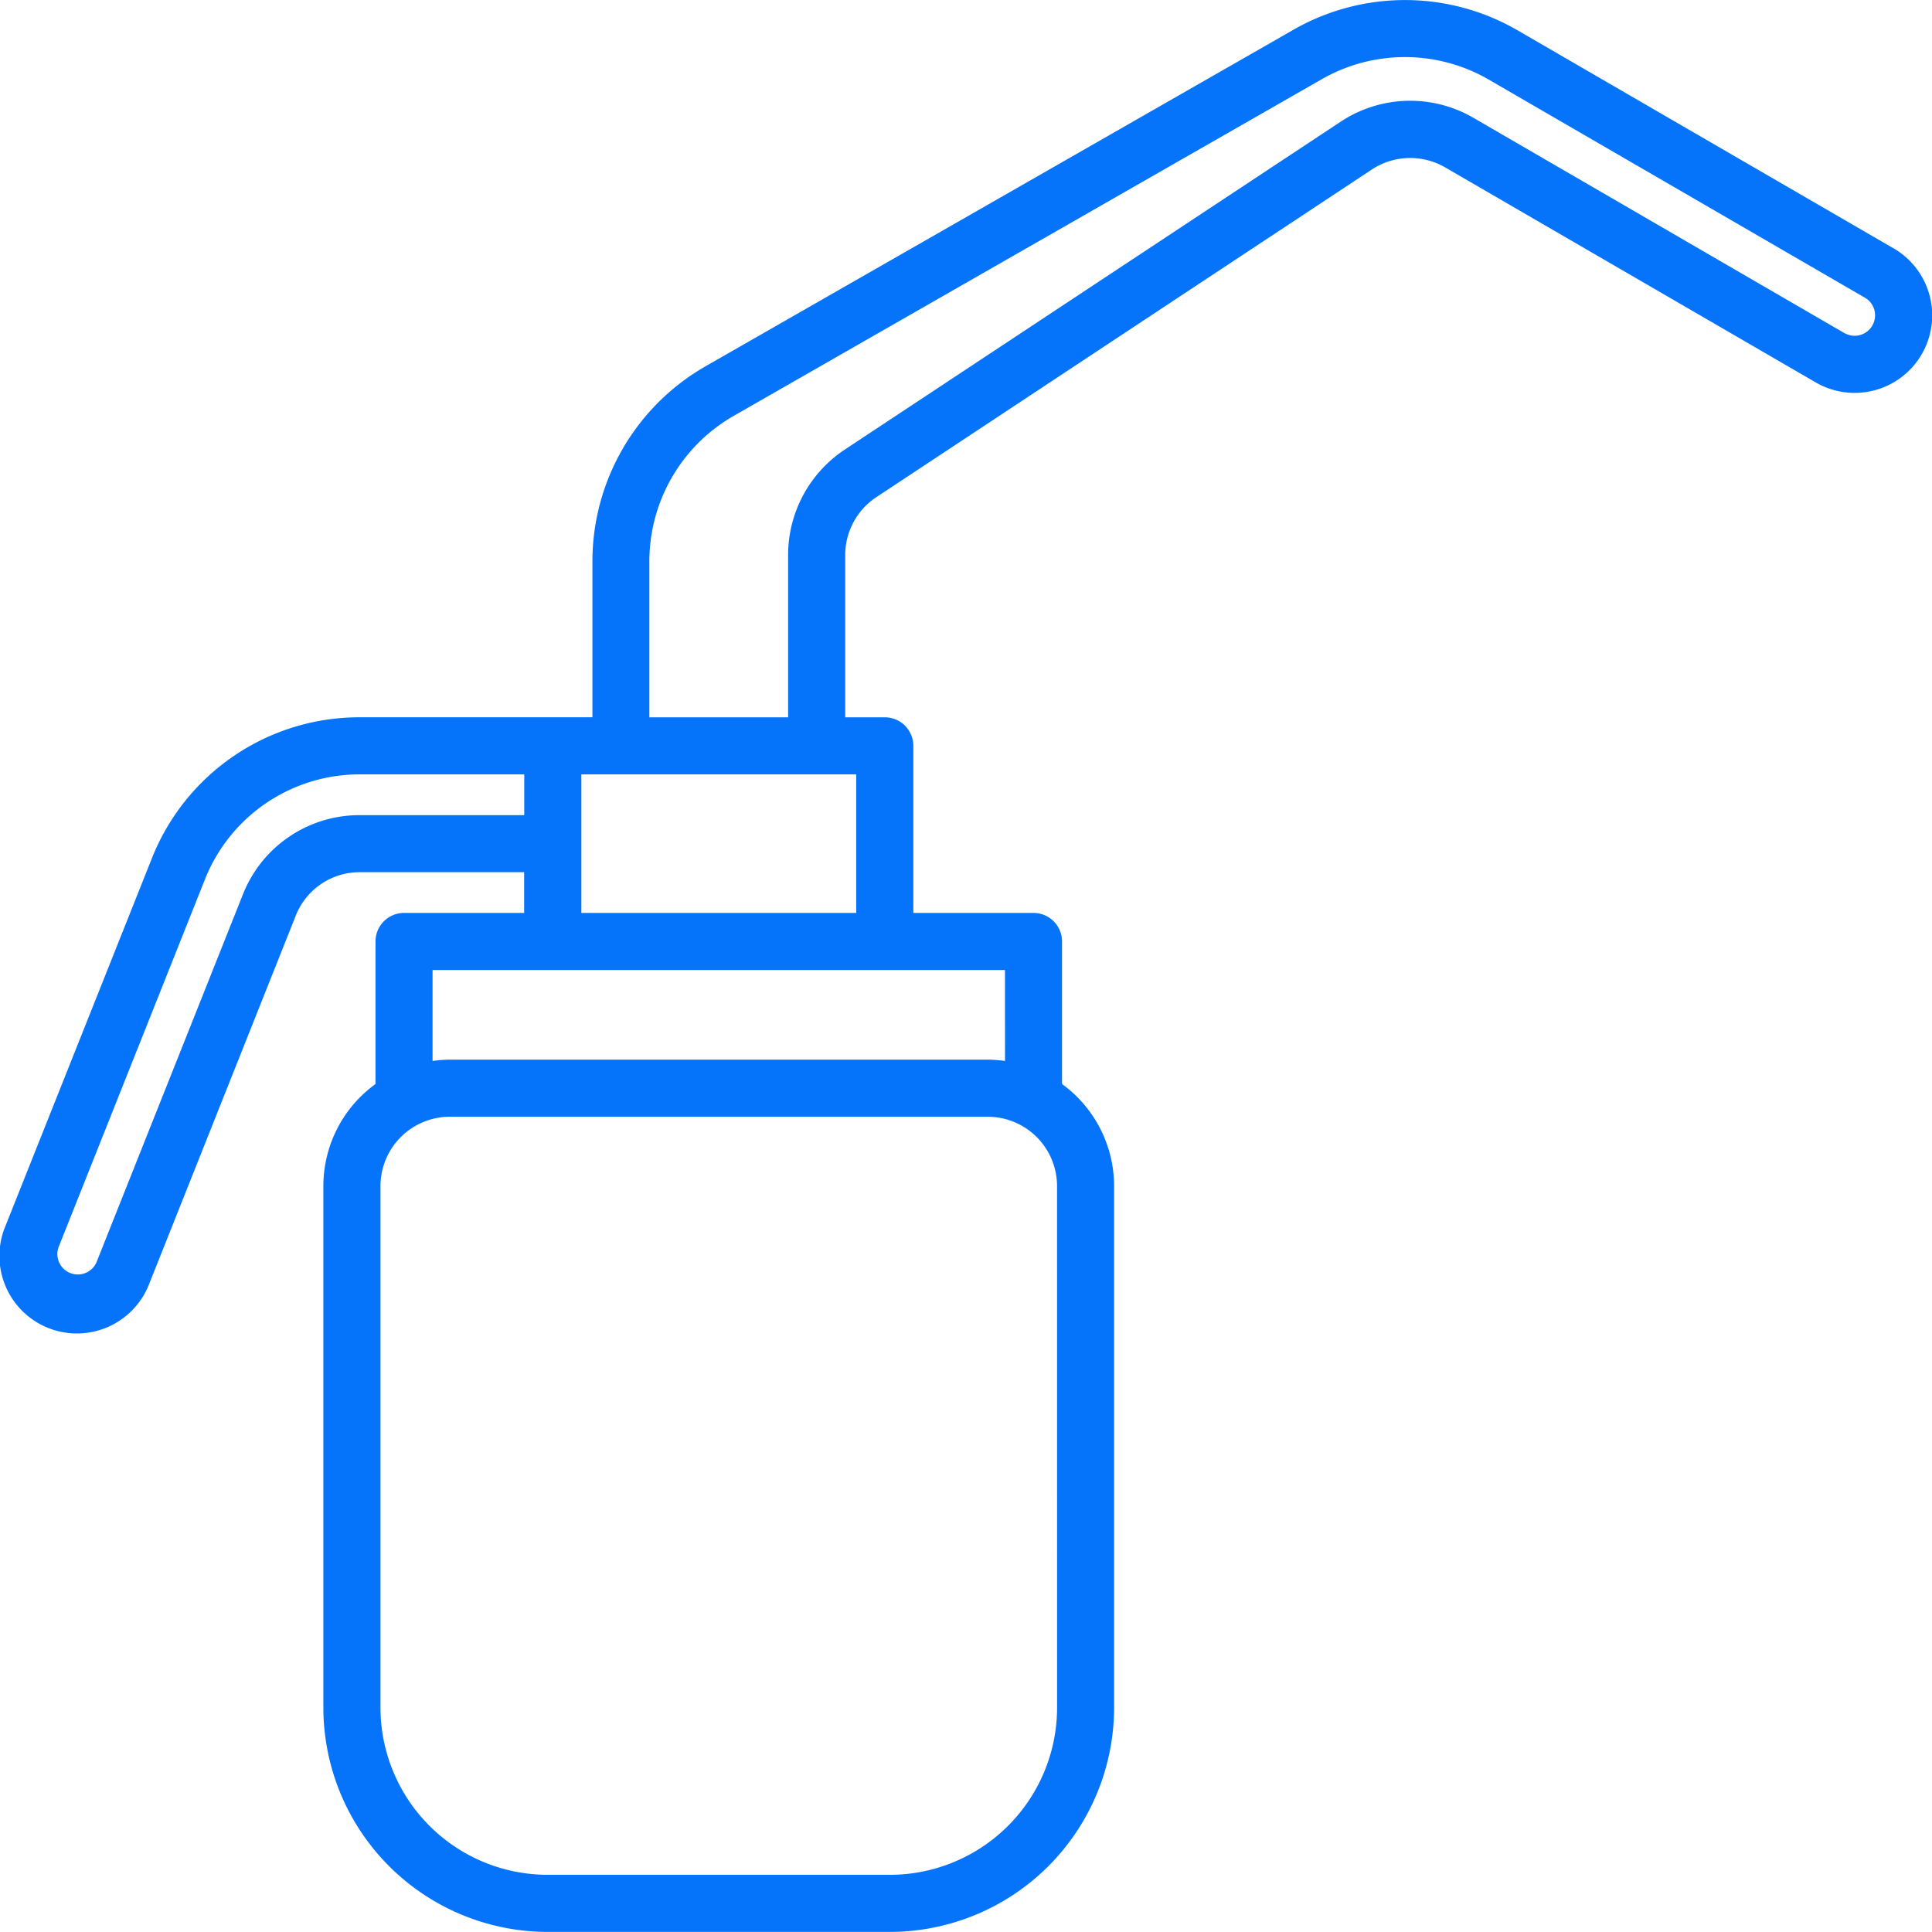
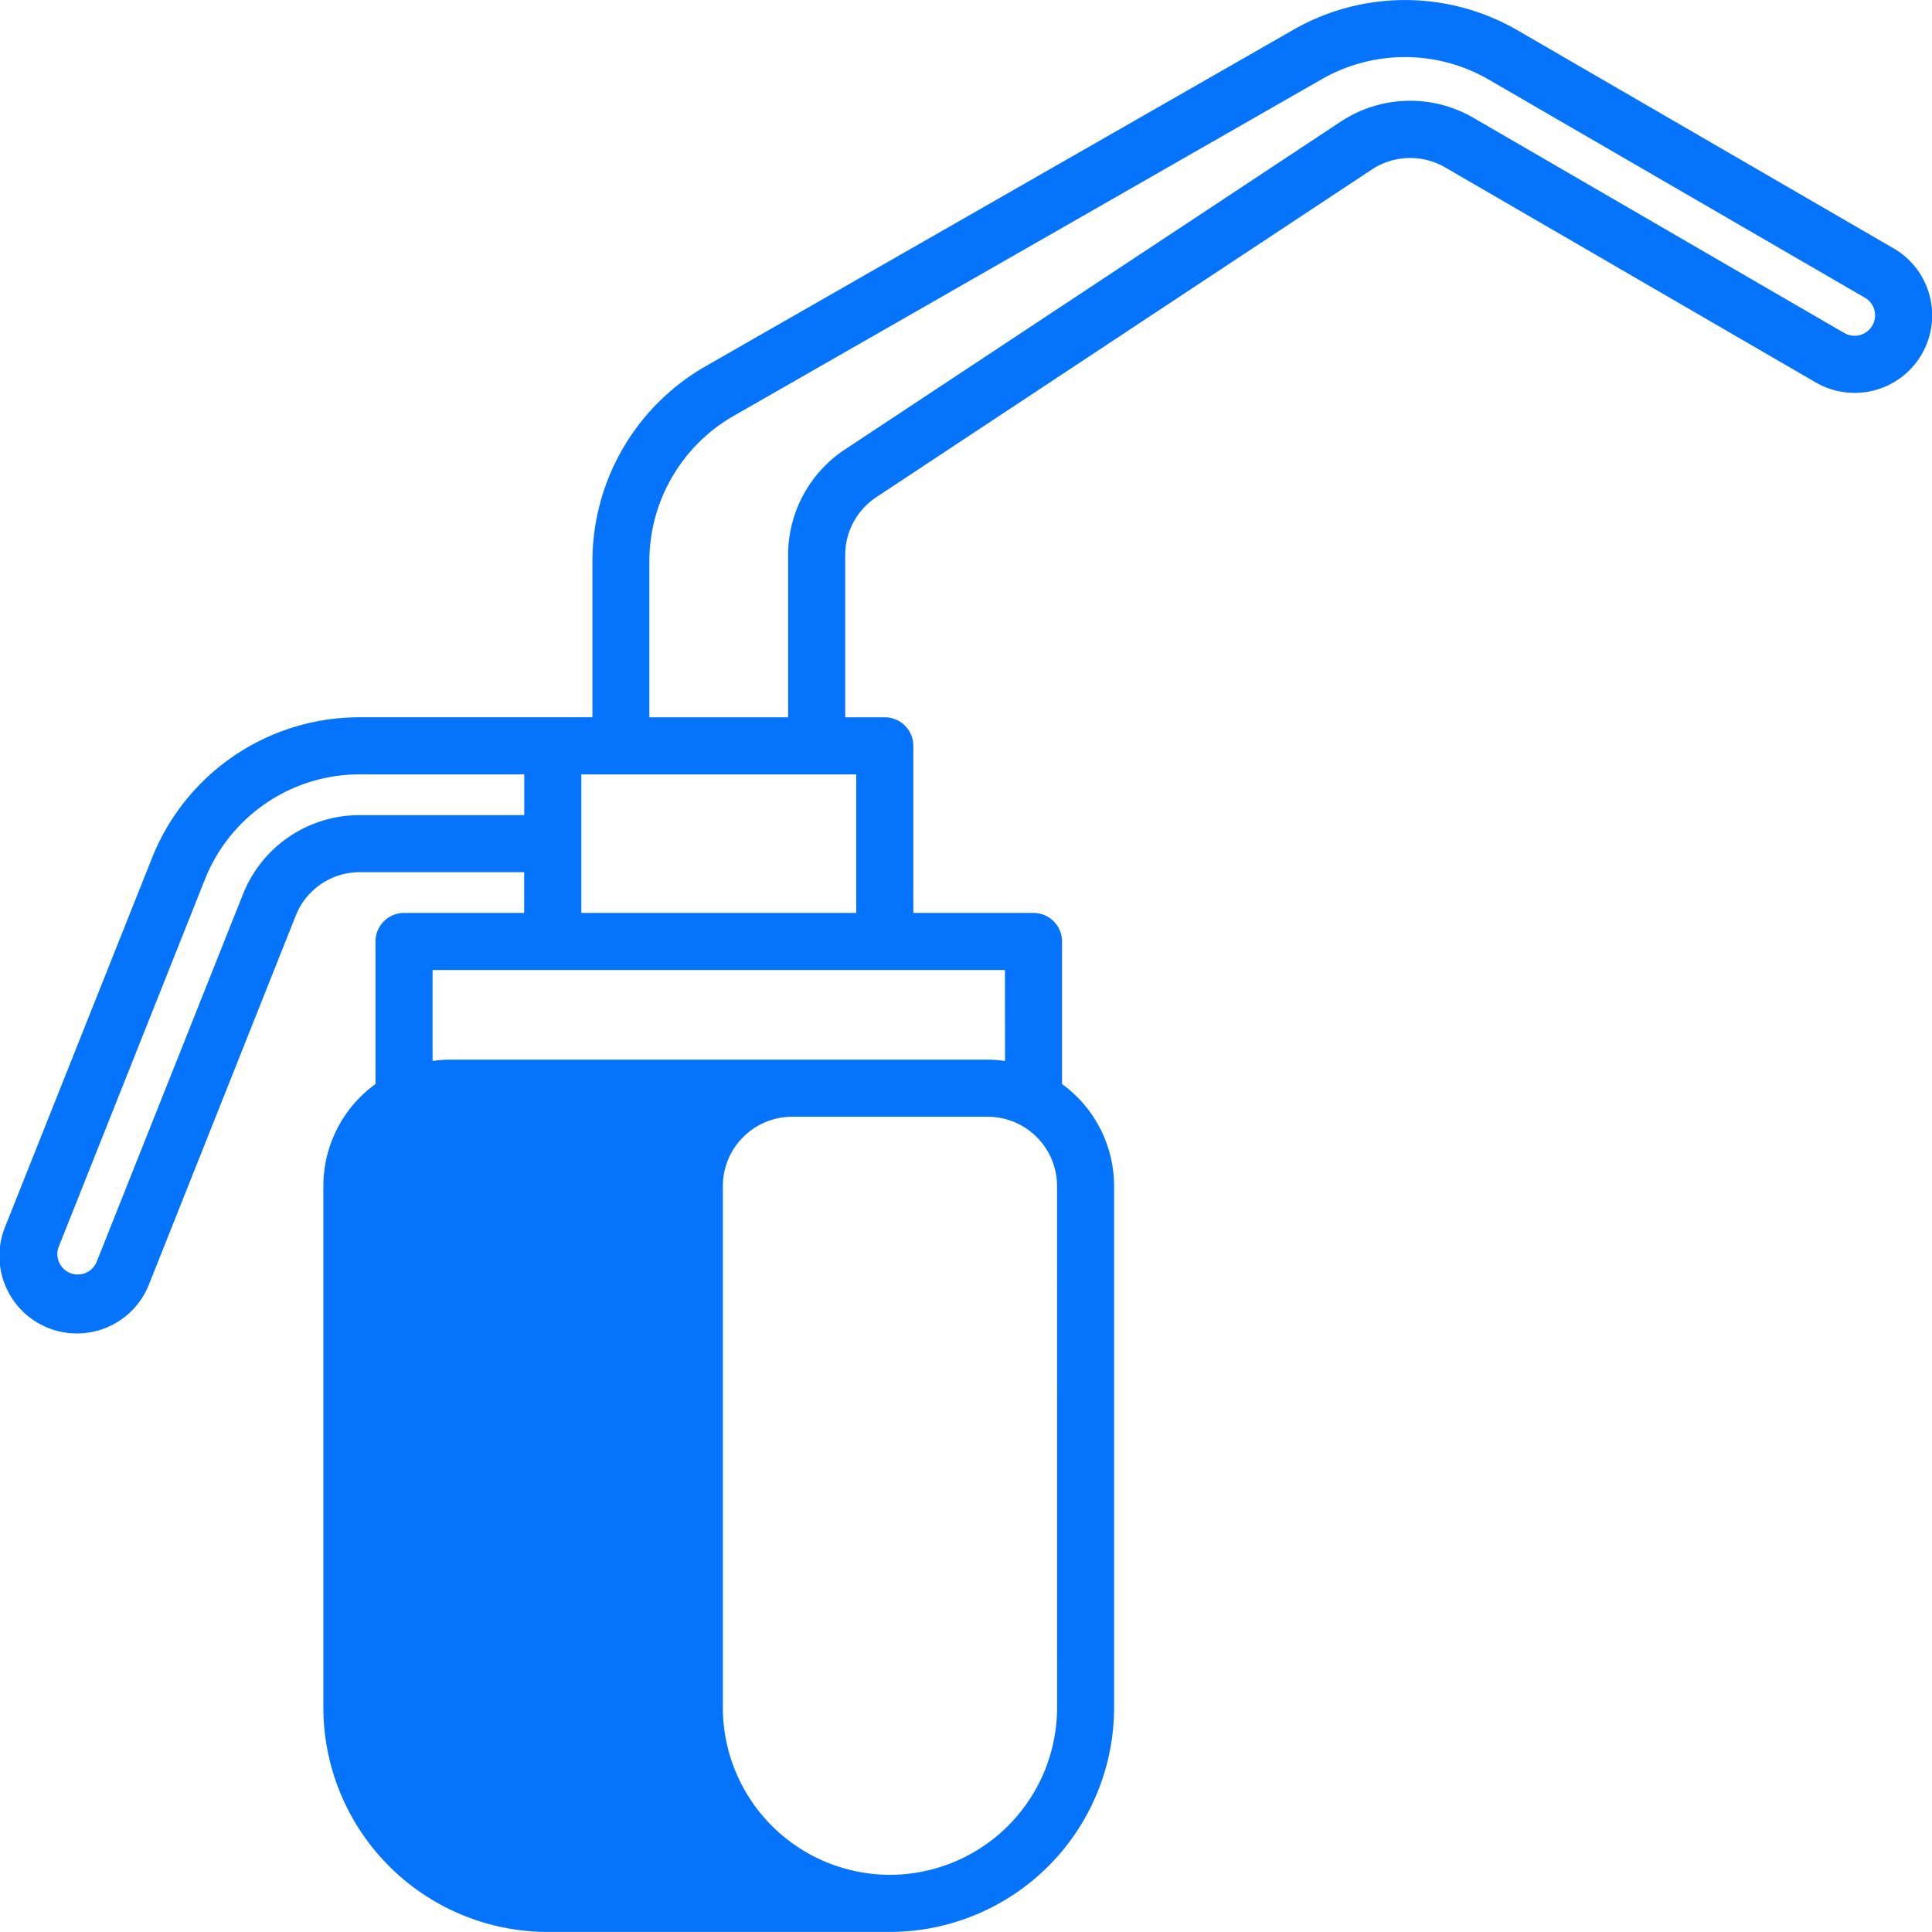
<svg xmlns="http://www.w3.org/2000/svg" width="150" height="150" viewBox="0 0 59.041 59.038">
-   <path id="Caminho_1365" data-name="Caminho 1365" d="M779.7,8454.77l-11.493-6.665a6.86,6.86,0,0,0-6.84-.019l-17.982,10.294a6.875,6.875,0,0,0-3.447,5.943v4.777h-7.1a6.821,6.821,0,0,0-6.365,4.316L722,8484.648a2.368,2.368,0,1,0,4.4,1.75l4.471-11.233a2.1,2.1,0,0,1,1.964-1.331h5.017v1.245h-3.671a.873.873,0,0,0-.872.873v4.356a3.849,3.849,0,0,0-1.593,3.117v15.941a6.86,6.86,0,0,0,6.85,6.853h10.463a6.859,6.859,0,0,0,6.851-6.853v-15.941a3.856,3.856,0,0,0-1.591-3.117v-4.356a.873.873,0,0,0-.872-.873h-3.672v-5.106a.873.873,0,0,0-.872-.872h-1.21v-4.958a2.124,2.124,0,0,1,.949-1.768l15.15-10.018a2.131,2.131,0,0,1,2.232-.063l11.33,6.574a2.368,2.368,0,0,0,2.375-4.1Zm-46.862,17.321a3.83,3.83,0,0,0-3.585,2.432l-4.47,11.231a.624.624,0,0,1-1.159-.461l4.469-11.23a5.086,5.086,0,0,1,4.745-3.218h5.017v1.246Zm21.3,27.276a5.113,5.113,0,0,1-5.107,5.107H738.568a5.113,5.113,0,0,1-5.107-5.107v-15.941a2.12,2.12,0,0,1,2.117-2.118H752.02a2.12,2.12,0,0,1,2.117,2.118Zm-1.591-19.764a4.06,4.06,0,0,0-.526-.04H735.578a4.036,4.036,0,0,0-.525.04v-2.779h17.492ZM748,8475.079H739.6v-4.234H748Zm30.192-17.723-11.326-6.572a3.846,3.846,0,0,0-4.066.118l-15.154,10.02a3.867,3.867,0,0,0-1.728,3.221v4.958h-4.24v-4.777a5.125,5.125,0,0,1,2.571-4.431l17.981-10.294a5.115,5.115,0,0,1,5.1.014l11.5,6.668a.618.618,0,0,1,.305.534A.625.625,0,0,1,778.194,8457.356Z" transform="translate(-721.834 -8447.182)" fill="#0573fa" />
+   <path id="Caminho_1365" data-name="Caminho 1365" d="M779.7,8454.77l-11.493-6.665a6.86,6.86,0,0,0-6.84-.019l-17.982,10.294a6.875,6.875,0,0,0-3.447,5.943v4.777h-7.1a6.821,6.821,0,0,0-6.365,4.316L722,8484.648a2.368,2.368,0,1,0,4.4,1.75l4.471-11.233a2.1,2.1,0,0,1,1.964-1.331h5.017v1.245h-3.671a.873.873,0,0,0-.872.873v4.356a3.849,3.849,0,0,0-1.593,3.117v15.941a6.86,6.86,0,0,0,6.85,6.853h10.463a6.859,6.859,0,0,0,6.851-6.853v-15.941a3.856,3.856,0,0,0-1.591-3.117v-4.356a.873.873,0,0,0-.872-.873h-3.672v-5.106a.873.873,0,0,0-.872-.872h-1.21v-4.958a2.124,2.124,0,0,1,.949-1.768l15.15-10.018a2.131,2.131,0,0,1,2.232-.063l11.33,6.574a2.368,2.368,0,0,0,2.375-4.1Zm-46.862,17.321a3.83,3.83,0,0,0-3.585,2.432l-4.47,11.231a.624.624,0,0,1-1.159-.461l4.469-11.23a5.086,5.086,0,0,1,4.745-3.218h5.017v1.246Zm21.3,27.276a5.113,5.113,0,0,1-5.107,5.107a5.113,5.113,0,0,1-5.107-5.107v-15.941a2.12,2.12,0,0,1,2.117-2.118H752.02a2.12,2.12,0,0,1,2.117,2.118Zm-1.591-19.764a4.06,4.06,0,0,0-.526-.04H735.578a4.036,4.036,0,0,0-.525.04v-2.779h17.492ZM748,8475.079H739.6v-4.234H748Zm30.192-17.723-11.326-6.572a3.846,3.846,0,0,0-4.066.118l-15.154,10.02a3.867,3.867,0,0,0-1.728,3.221v4.958h-4.24v-4.777a5.125,5.125,0,0,1,2.571-4.431l17.981-10.294a5.115,5.115,0,0,1,5.1.014l11.5,6.668a.618.618,0,0,1,.305.534A.625.625,0,0,1,778.194,8457.356Z" transform="translate(-721.834 -8447.182)" fill="#0573fa" />
</svg>